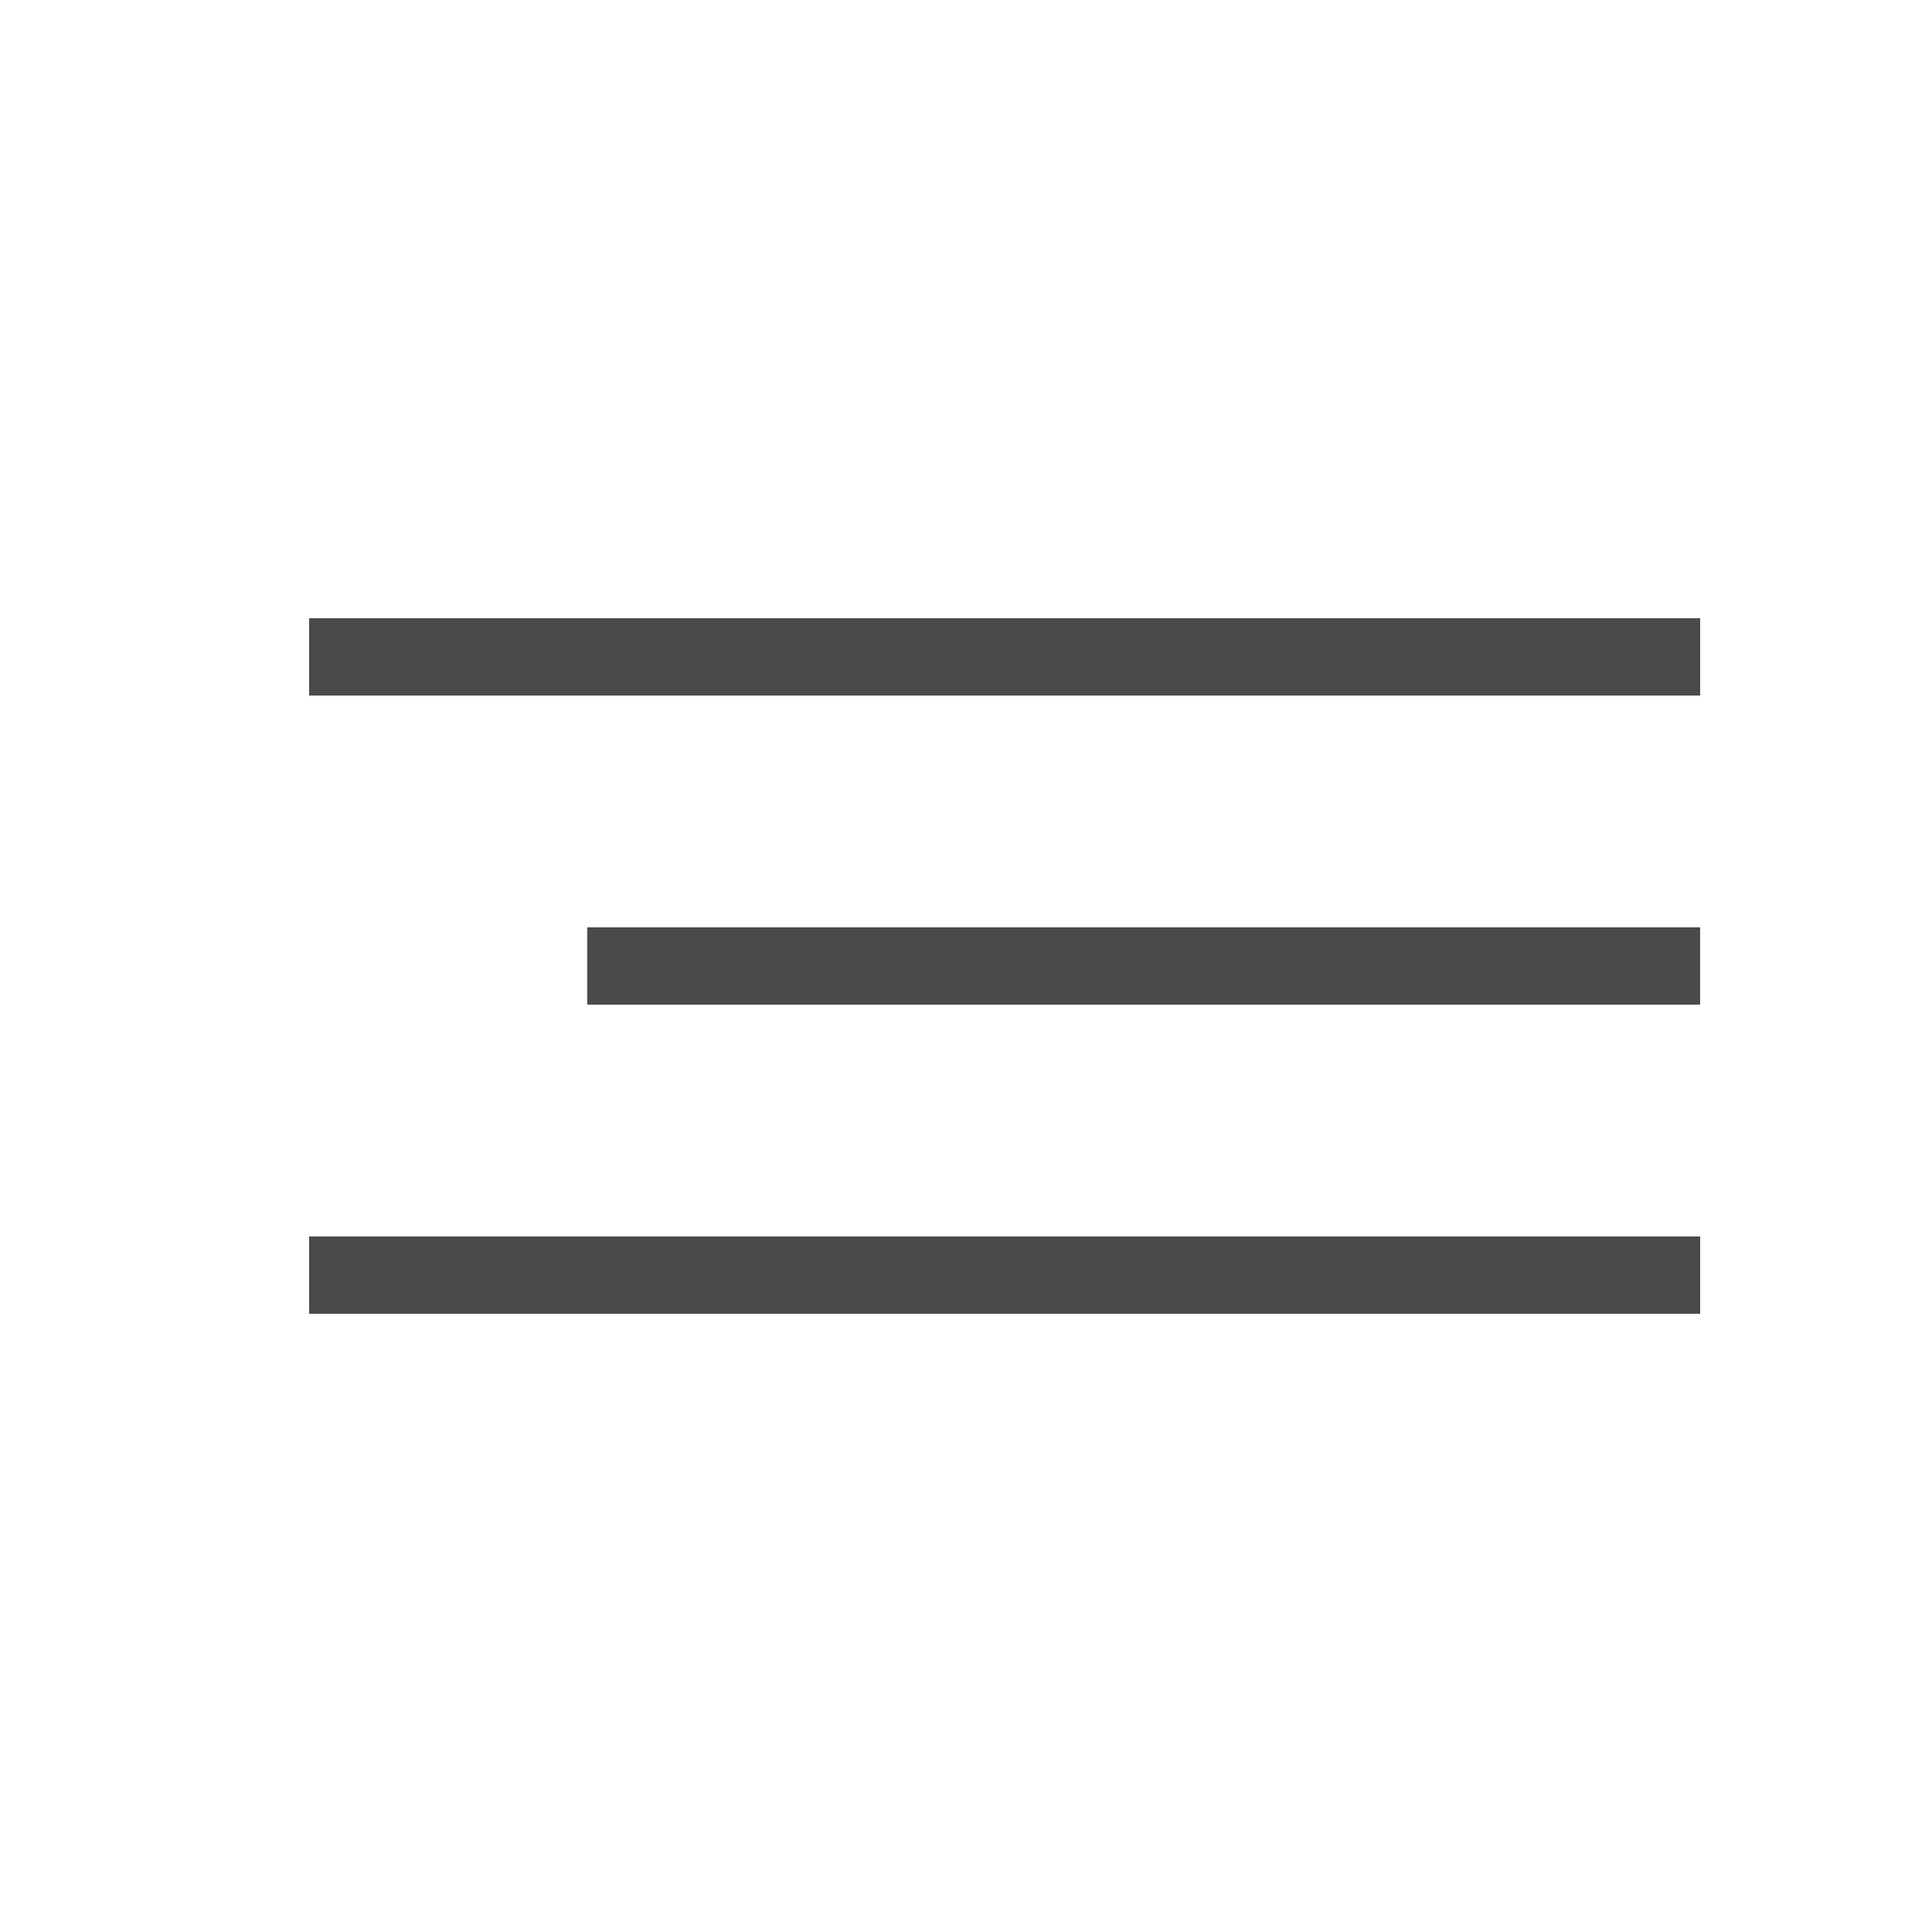
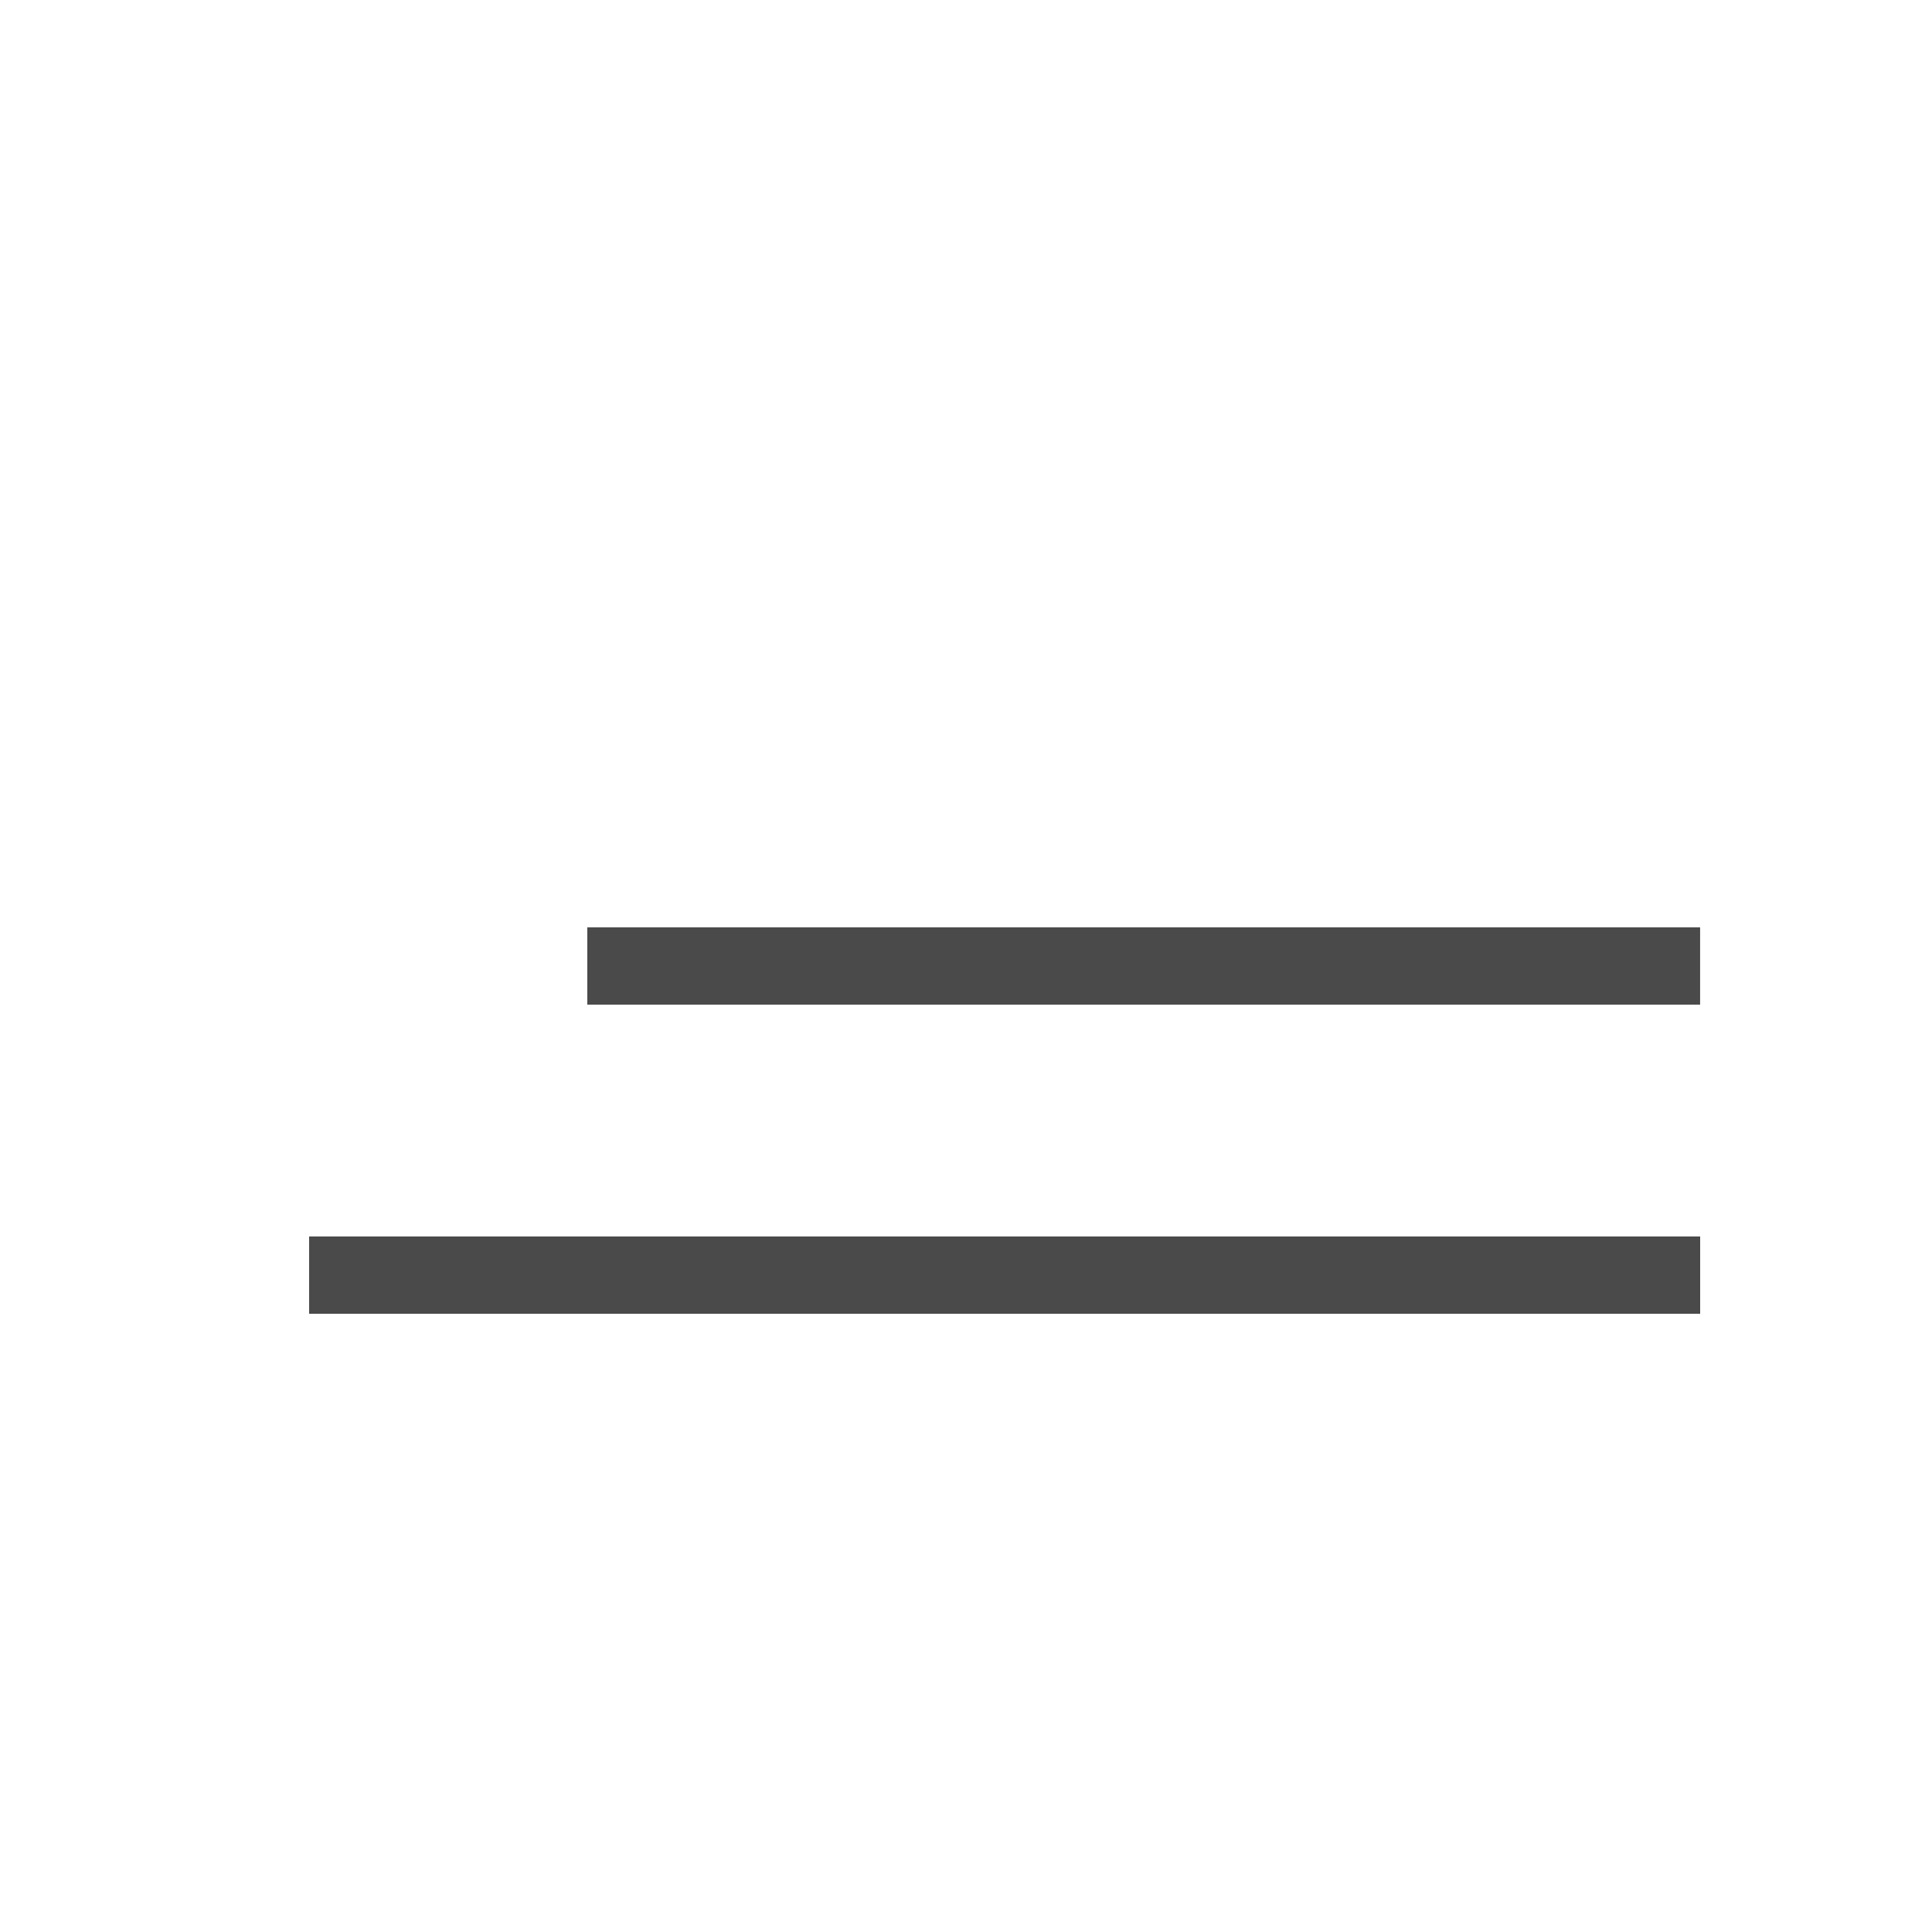
<svg xmlns="http://www.w3.org/2000/svg" width="35" height="35" viewBox="0 0 35 35" fill="none">
-   <rect x="5.6" y="11.2" width="25.2" height="1.4" fill="#4A4A4A" />
  <rect x="10.639" y="16.8" width="20.16" height="1.4" fill="#4A4A4A" />
  <rect x="5.6" y="22.4" width="25.2" height="1.4" fill="#4A4A4A" />
</svg>